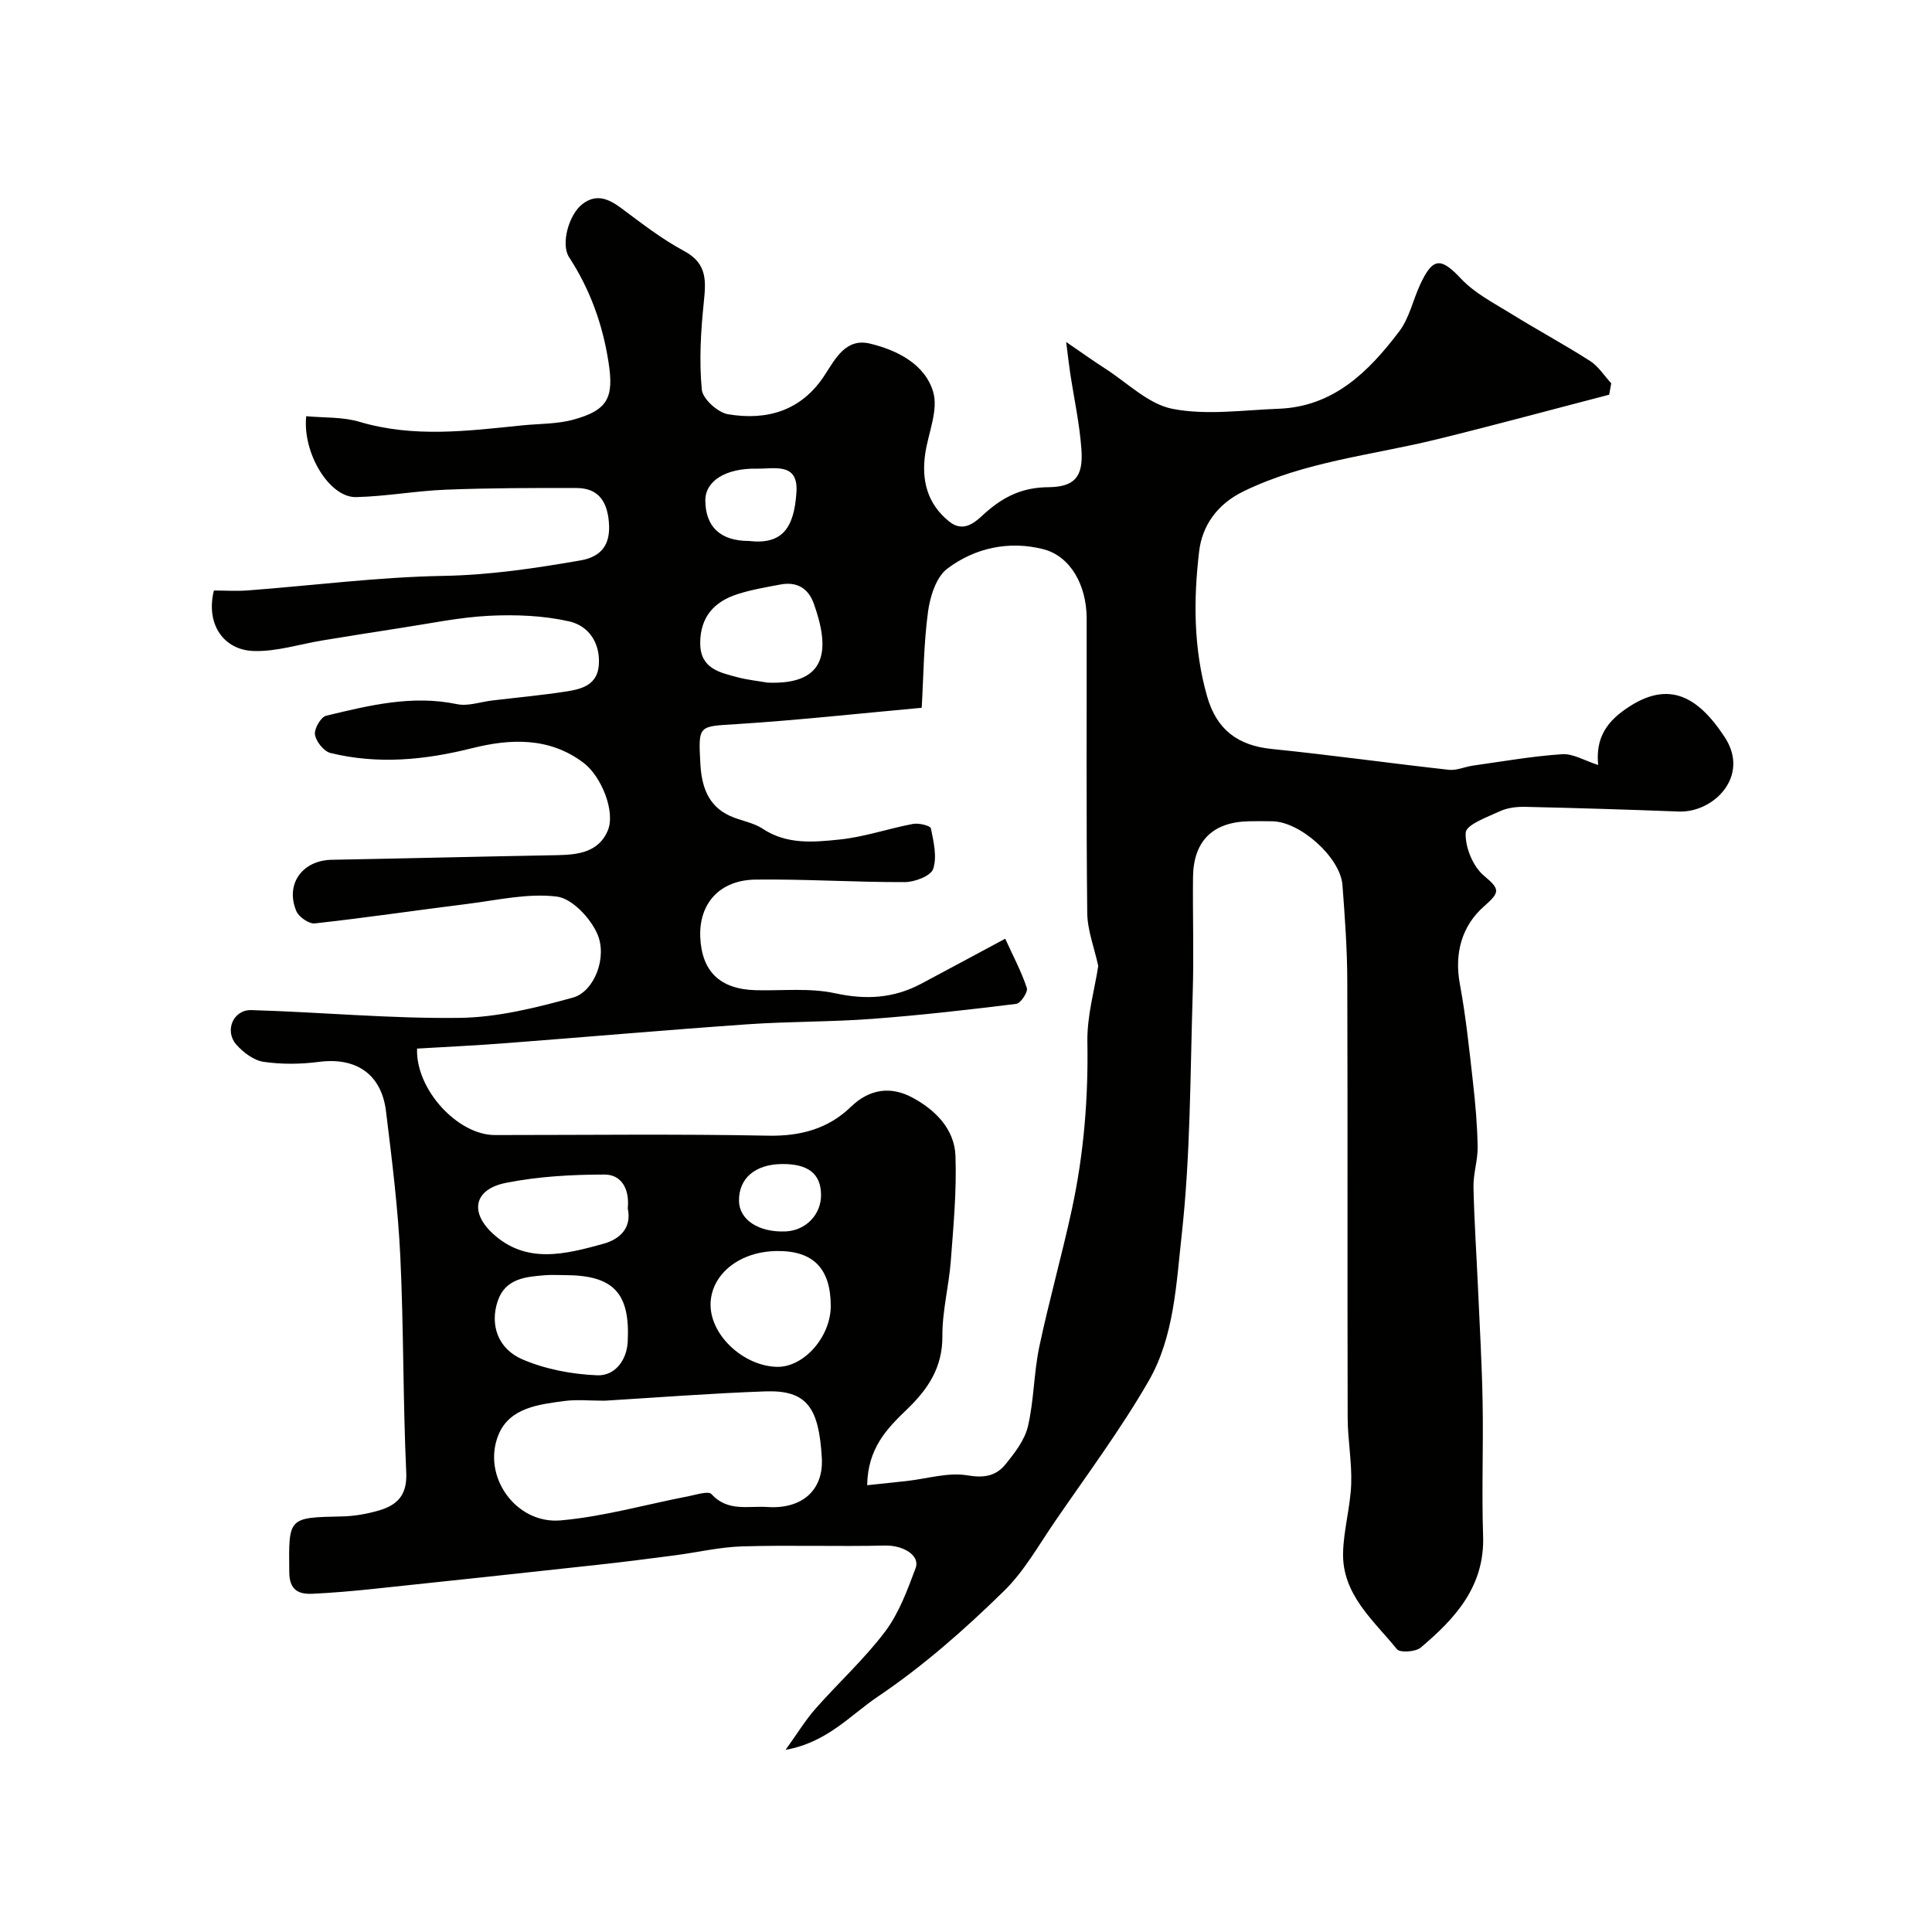
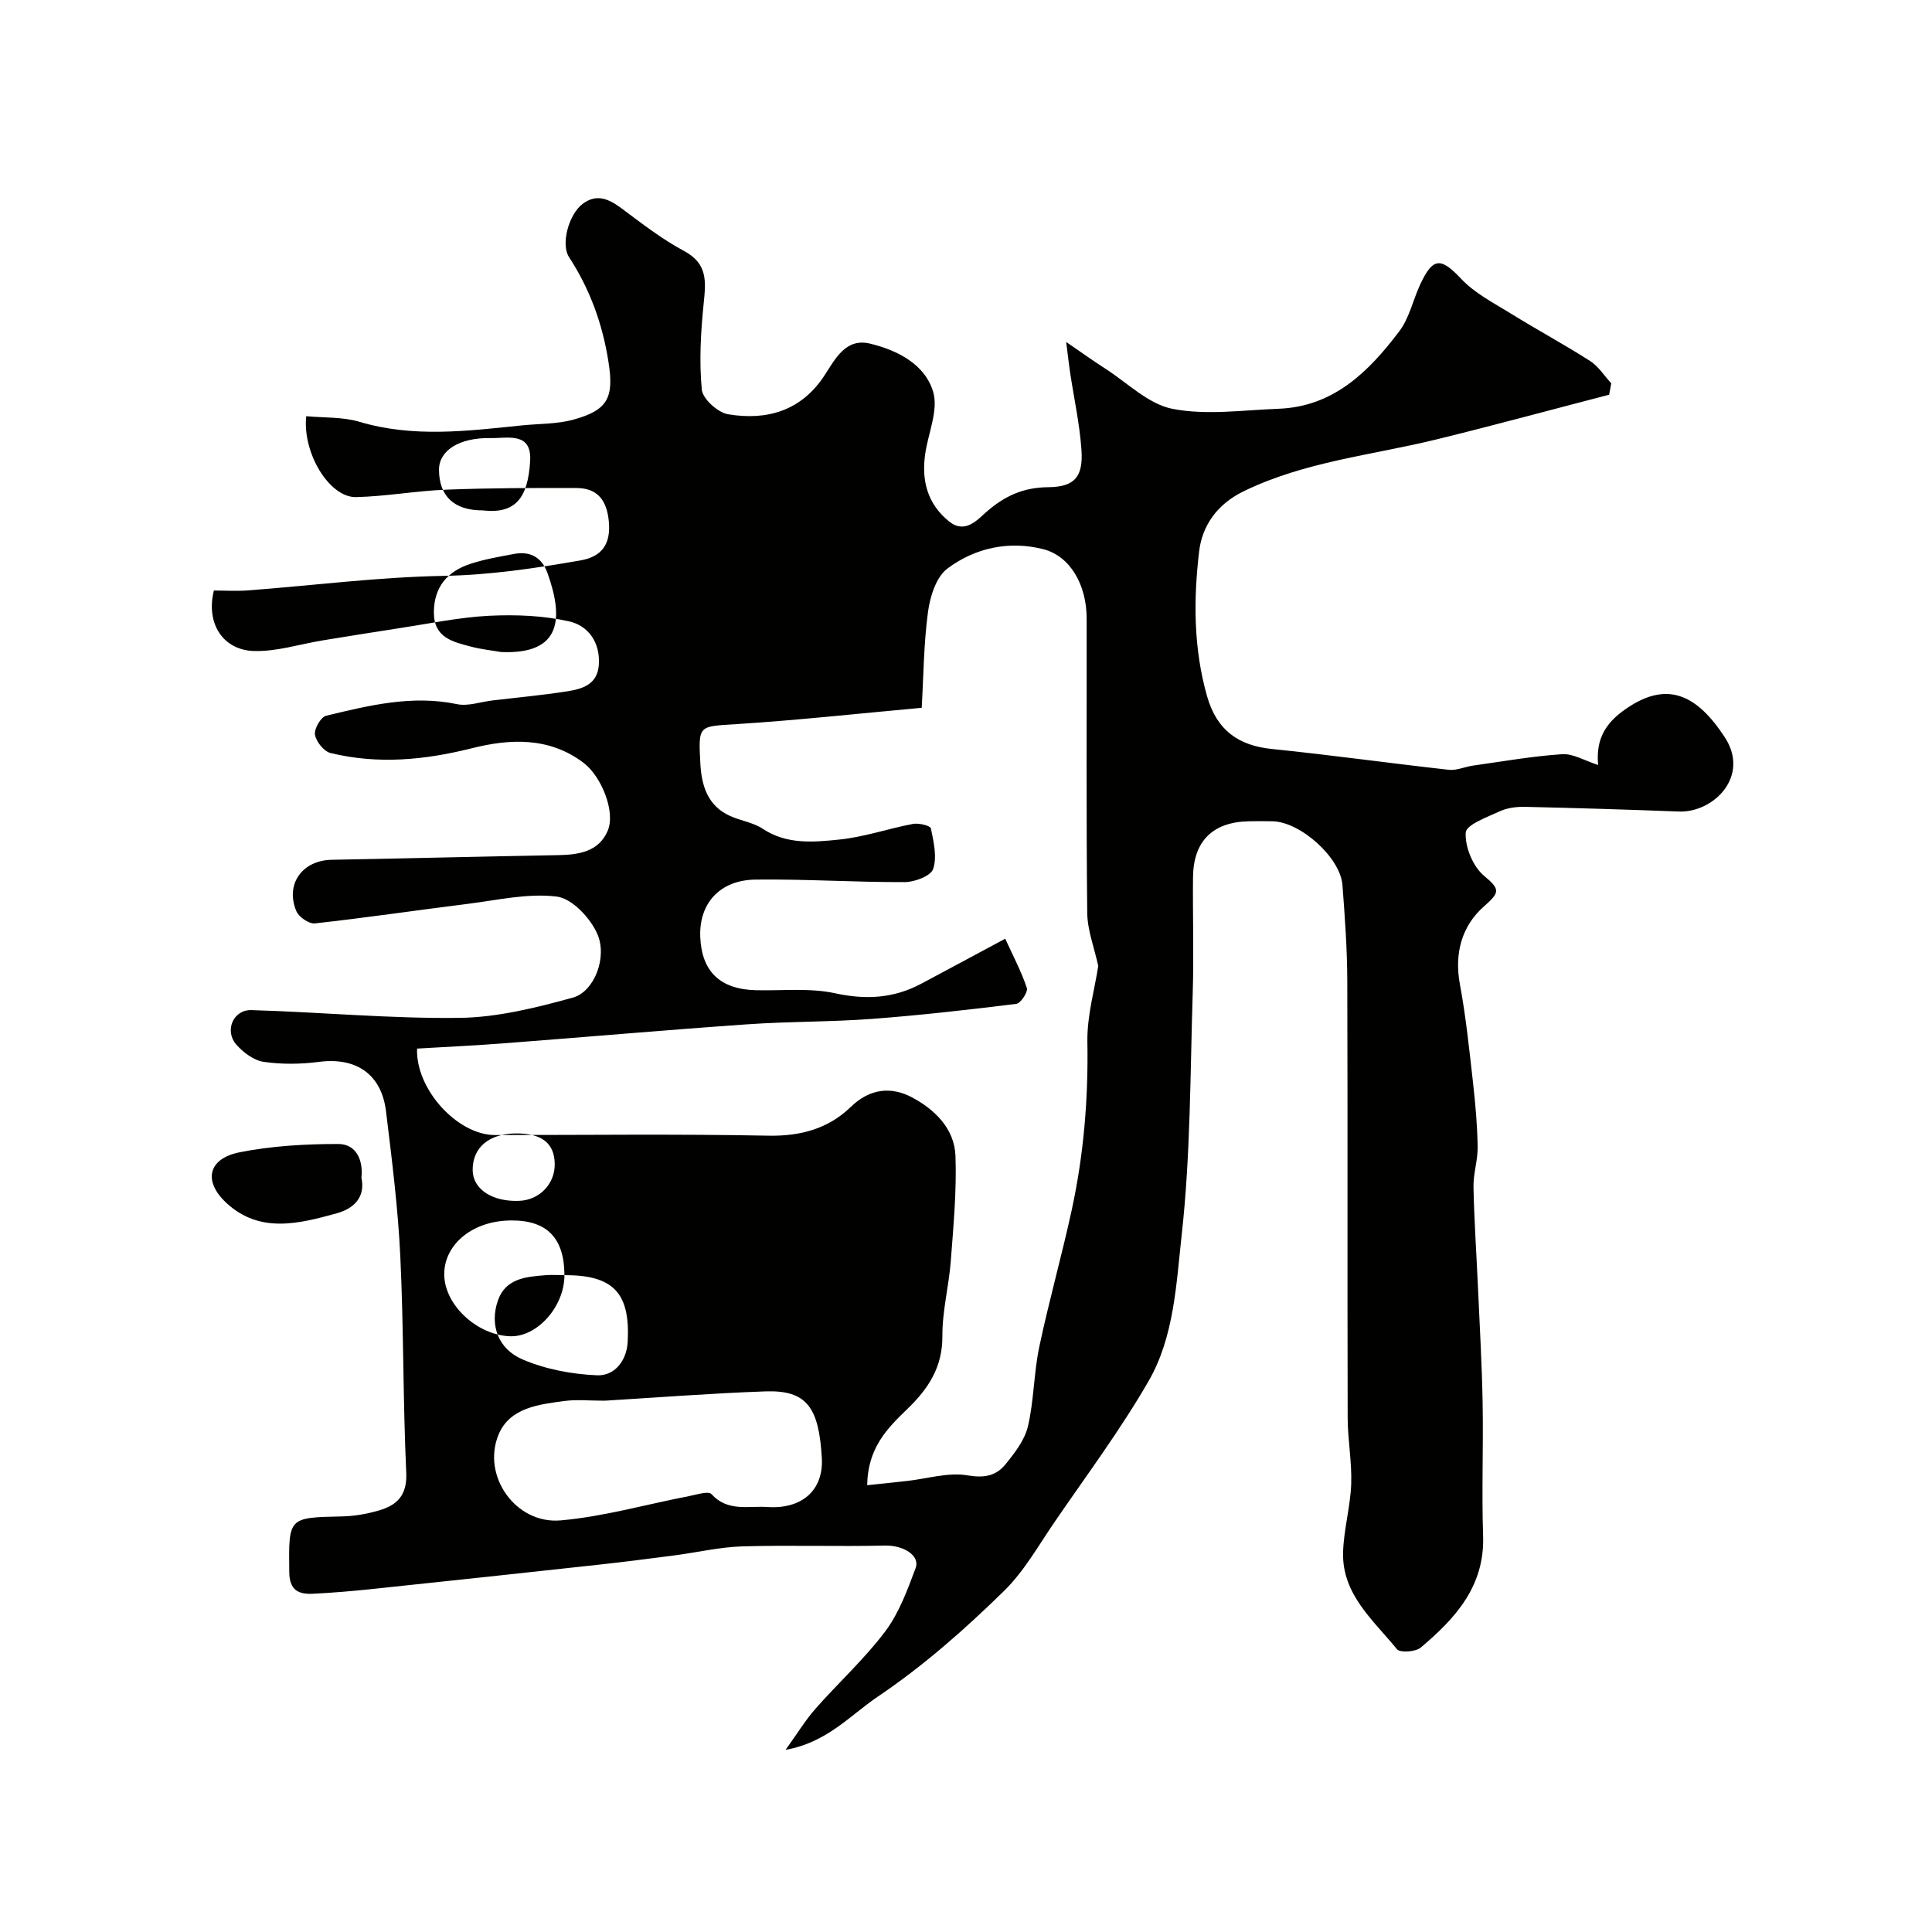
<svg xmlns="http://www.w3.org/2000/svg" enable-background="new 0 0 400 400" viewBox="0 0 400 400">
-   <path d="m333.16 81.72c-11.91 3.09-23.78 6.32-35.73 9.25-13.4 3.29-27.28 4.57-39.98 10.76-5.55 2.7-8.56 7.2-9.18 12.41-1.19 10-1.18 20.15 1.66 30.07 1.97 6.87 6.35 10.15 13.4 10.86 12.23 1.24 24.41 2.95 36.63 4.31 1.61.18 3.32-.63 5-.87 6.14-.86 12.27-1.95 18.45-2.36 2.28-.15 4.68 1.34 7.47 2.23-.4-4.24.67-7.85 4.96-11.05 9.17-6.84 15.48-3.49 21.24 5.28 5.34 8.13-2.34 15.68-9.49 15.41-10.6-.41-21.2-.73-31.8-.97-1.75-.04-3.67.18-5.23.9-2.63 1.21-7.01 2.8-7.1 4.43-.17 2.97 1.49 7.02 3.79 8.94 3.38 2.82 3.31 3.41-.01 6.34-4.55 4-6.18 9.68-4.99 16.08 1.25 6.73 1.95 13.58 2.72 20.39.5 4.42.89 8.86.96 13.3.05 2.75-.91 5.53-.86 8.28.14 6.96.62 13.91.93 20.86.35 7.93.82 15.86.96 23.8.17 9.2-.21 18.41.1 27.6.36 10.45-5.75 17.1-12.92 23.15-1.06.89-4.28 1.1-4.91.34-4.87-6.01-11.39-11.34-11.16-20.05.13-4.72 1.5-9.39 1.68-14.11.17-4.58-.72-9.19-.73-13.78-.08-30.16.02-60.32-.08-90.48-.02-6.6-.5-13.21-1-19.8-.43-5.69-8.68-13.07-14.45-13.2-1.67-.04-3.33-.04-5 0-7.43.17-11.41 4.12-11.49 11.58-.08 8 .19 16-.06 23.99-.53 16.69-.44 33.47-2.28 50.03-1.13 10.18-1.56 21.09-6.83 30.25-5.84 10.14-12.9 19.59-19.52 29.27-3.32 4.85-6.27 10.14-10.4 14.19-8.12 7.95-16.64 15.49-26.17 21.92-5.77 3.89-10.43 9.45-19.1 11.02 2.47-3.43 4.12-6.16 6.2-8.52 4.75-5.39 10.12-10.27 14.42-15.98 2.87-3.81 4.6-8.57 6.3-13.11 1.01-2.69-2.63-4.77-6.31-4.69-9.85.23-19.71-.12-29.56.17-4.7.14-9.37 1.26-14.07 1.87-5.36.7-10.72 1.39-16.1 1.97-15.49 1.7-30.98 3.36-46.47 4.99-4.08.43-8.18.78-12.28.98-2.97.14-4.84-.73-4.88-4.46-.13-11.39-.27-11.31 10.9-11.55 2.58-.05 5.22-.52 7.71-1.25 3.74-1.1 5.82-3.15 5.61-7.8-.69-14.92-.52-29.87-1.23-44.79-.48-10.04-1.74-20.05-2.96-30.03-.94-7.74-6.23-11.24-13.89-10.24-3.77.49-7.71.54-11.46-.01-2.03-.3-4.2-1.94-5.64-3.56-2.51-2.85-.66-7.26 3.11-7.15 14.37.42 28.73 1.79 43.09 1.61 7.86-.1 15.84-2.09 23.49-4.2 4.38-1.21 7.19-8.29 5.05-13.18-1.44-3.29-5.22-7.33-8.37-7.73-6.01-.75-12.33.74-18.49 1.51-10.55 1.31-21.06 2.88-31.63 4.04-1.21.13-3.32-1.33-3.83-2.55-2.34-5.59 1.25-10.51 7.32-10.62 15.6-.29 31.2-.68 46.8-.96 4.3-.08 8.48-.66 10.35-5.05 1.68-3.95-1.34-11.26-4.93-14.01-7.15-5.47-15.35-5.04-23.13-3.09-9.84 2.47-19.5 3.4-29.33 1-1.37-.33-2.97-2.34-3.22-3.79-.2-1.19 1.21-3.65 2.3-3.92 8.89-2.14 17.79-4.35 27.13-2.4 2.27.47 4.83-.47 7.25-.76 5.19-.62 10.39-1.09 15.55-1.9 3.11-.49 6.24-1.39 6.54-5.44.34-4.64-2.17-8.15-6.14-9.04-5.35-1.21-11.06-1.43-16.57-1.16-6.17.31-12.29 1.61-18.42 2.54-5.32.81-10.63 1.68-15.95 2.54-4.82.78-9.66 2.38-14.43 2.21-6.15-.22-9.91-5.51-8.19-12.52 2.3 0 4.75.16 7.16-.03 13.45-1.02 26.89-2.76 40.36-3 9.64-.17 18.98-1.57 28.37-3.2 4.5-.78 6.32-3.44 5.88-8.08-.4-4.29-2.28-6.89-6.66-6.91-9-.03-18.01-.01-27 .34-6.23.24-12.43 1.39-18.65 1.54-5.53.14-11.15-9.12-10.34-16.75 3.67.35 7.53.12 11.02 1.16 11.18 3.33 22.36 1.9 33.58.75 3.58-.37 7.3-.26 10.72-1.2 7.2-1.97 8.4-4.63 7.27-11.88-1.22-7.87-3.83-15.1-8.18-21.77-1.73-2.66-.08-8.86 2.86-11.05 2.9-2.15 5.43-.97 8.03.97 4.18 3.12 8.36 6.37 12.94 8.82 4.91 2.63 4.51 6.35 4.05 10.85-.61 5.92-.95 11.95-.39 17.84.18 1.93 3.32 4.76 5.45 5.11 8.07 1.34 15.19-.71 19.99-8.1 2.23-3.43 4.39-7.73 9.38-6.53 5.68 1.36 11.41 4.29 13.09 10.02 1.1 3.77-1.02 8.47-1.65 12.76-.81 5.52.42 10.36 4.9 14.01 3.31 2.7 5.87-.28 7.7-1.89 3.81-3.34 7.68-5.13 12.85-5.17 5.51-.05 7.29-2.17 6.89-7.8-.38-5.35-1.55-10.64-2.35-15.96-.24-1.58-.41-3.18-.81-6.31 3.43 2.35 5.7 3.99 8.05 5.49 4.61 2.95 8.97 7.39 13.98 8.36 7.04 1.37 14.59.25 21.92-.02 11.43-.42 18.7-7.7 25.01-16.03 2.09-2.75 2.84-6.49 4.34-9.71 2.65-5.7 4.31-5.59 8.49-1.15 2.82 2.99 6.74 4.99 10.31 7.2 5.4 3.35 11.01 6.37 16.36 9.79 1.74 1.11 2.94 3.06 4.39 4.63-.14.78-.29 1.57-.43 2.36zm-105.78 118.27c-.82-3.78-2.24-7.38-2.28-11-.22-20.32-.09-40.65-.12-60.98-.01-6.82-3.34-12.86-8.96-14.3-7.06-1.81-14.15-.31-19.9 4.03-2.3 1.74-3.55 5.74-3.98 8.89-.9 6.64-.93 13.39-1.31 19.91-13.1 1.19-25.69 2.58-38.31 3.38-7.9.5-7.96.1-7.52 8.17.25 4.61 1.52 8.75 6.16 10.85 2.21 1 4.79 1.34 6.76 2.65 5 3.31 10.53 2.78 15.86 2.23 5.14-.52 10.15-2.28 15.26-3.24 1.19-.22 3.57.36 3.69.92.57 2.77 1.31 5.9.47 8.41-.48 1.44-3.82 2.72-5.88 2.72-10.3.04-20.6-.65-30.89-.52-7.45.09-11.73 4.97-11.45 11.89.3 7.16 4.13 10.83 11.52 11.01 5.47.14 11.12-.51 16.38.63 6.4 1.4 12.15 1.06 17.83-1.96 5.47-2.91 10.92-5.85 17.41-9.33 1.63 3.57 3.34 6.79 4.48 10.2.27.81-1.28 3.18-2.19 3.29-9.93 1.23-19.89 2.36-29.87 3.11-8.58.64-17.21.52-25.79 1.12-16.74 1.17-33.47 2.64-50.2 3.92-6.07.47-12.15.75-18.2 1.11-.32 8.42 8.38 17.9 16.12 17.9 18.86 0 37.73-.24 56.59.13 6.69.13 12.43-1.44 17.09-5.96 3.95-3.83 8.37-4.24 12.63-1.99 4.7 2.48 8.84 6.47 9.04 12.14.26 7.24-.42 14.52-.97 21.76-.39 5.2-1.78 10.37-1.74 15.55.04 6.49-2.97 10.97-7.33 15.16-4.08 3.93-8.13 8.01-8.24 15.71 2.95-.31 5.59-.59 8.24-.88 4.2-.47 8.54-1.84 12.54-1.16 3.47.59 5.91.1 7.84-2.27 1.92-2.36 3.99-5.03 4.66-7.87 1.26-5.37 1.21-11.05 2.35-16.46 2.01-9.53 4.68-18.92 6.74-28.44 2.48-11.46 3.43-23.05 3.22-34.82-.07-5.39 1.52-10.8 2.25-15.61zm-102.17 90.01c-3.26 0-5.79-.27-8.25.05-5.37.71-11.43 1.38-13.74 6.97-3.54 8.56 3.57 18.59 12.87 17.76 8.94-.79 17.72-3.32 26.58-5.03 1.57-.3 4-1.11 4.63-.41 3.38 3.71 7.62 2.4 11.61 2.67 7.03.47 11.63-3.39 11.24-10.16-.6-10.33-3.02-14.08-11.66-13.78-11.35.4-22.69 1.29-33.28 1.93zm-8.35-26c-1.33 0-2.66-.09-3.99.02-4.06.32-8.25.68-9.82 5.34-1.65 4.88-.02 9.89 5.15 12.1 4.77 2.04 10.23 3.07 15.44 3.28 3.59.15 6.12-3.01 6.32-6.95.53-10.16-2.98-13.79-13.1-13.79zm55.14 6.33c-.03-7.66-3.59-11.36-11.01-11.32-7.87.04-13.5 4.72-13.86 10.54-.42 6.64 6.67 13.25 13.69 13.44 5.59.15 11.2-6.21 11.18-12.66zm-42.03-20.15c.41-3.98-1.29-7-4.78-7-6.83 0-13.77.39-20.45 1.72-6.52 1.3-7.6 5.98-2.71 10.5 6.91 6.38 15.01 4.29 22.83 2.13 3.61-.99 5.96-3.39 5.11-7.35zm28.94-108.85c12.67.53 12.85-7.19 9.59-16.33-1.17-3.28-3.57-4.62-6.95-3.98-3.01.57-6.07 1.08-8.97 2.03-4.74 1.55-7.58 4.71-7.61 10.04-.03 5.3 3.95 6.13 7.73 7.13 2.03.54 4.14.75 6.21 1.11zm-3.87-29.33c6.79.79 9.4-2.5 9.86-10.2.37-6.12-4.64-4.7-8.19-4.77-6.5-.12-10.71 2.58-10.68 6.6.04 5.47 3.16 8.37 9.01 8.37zm-2.04 136.6c.03 3.94 4.09 6.6 9.68 6.35 4.18-.19 7.37-3.52 7.31-7.64-.06-4.31-2.69-6.37-8.11-6.31-5.54.06-8.92 2.95-8.88 7.6z" fill="#010100" />
+   <path d="m333.16 81.72c-11.91 3.09-23.78 6.32-35.73 9.25-13.4 3.29-27.28 4.57-39.98 10.76-5.55 2.7-8.56 7.2-9.18 12.41-1.19 10-1.18 20.15 1.66 30.07 1.97 6.87 6.35 10.15 13.4 10.86 12.23 1.24 24.41 2.95 36.63 4.31 1.61.18 3.32-.63 5-.87 6.14-.86 12.27-1.95 18.45-2.36 2.28-.15 4.68 1.34 7.47 2.23-.4-4.24.67-7.85 4.96-11.05 9.17-6.84 15.48-3.49 21.24 5.28 5.34 8.13-2.34 15.68-9.49 15.41-10.6-.41-21.2-.73-31.8-.97-1.75-.04-3.67.18-5.23.9-2.63 1.21-7.01 2.8-7.1 4.43-.17 2.97 1.49 7.02 3.79 8.94 3.38 2.82 3.31 3.41-.01 6.34-4.55 4-6.18 9.68-4.99 16.08 1.25 6.73 1.95 13.58 2.72 20.39.5 4.42.89 8.86.96 13.3.05 2.75-.91 5.53-.86 8.28.14 6.96.62 13.91.93 20.86.35 7.93.82 15.86.96 23.8.17 9.2-.21 18.41.1 27.6.36 10.45-5.75 17.1-12.92 23.15-1.06.89-4.28 1.1-4.91.34-4.87-6.01-11.39-11.34-11.16-20.05.13-4.72 1.5-9.39 1.68-14.11.17-4.58-.72-9.19-.73-13.78-.08-30.16.02-60.32-.08-90.48-.02-6.6-.5-13.21-1-19.8-.43-5.69-8.68-13.07-14.45-13.2-1.67-.04-3.33-.04-5 0-7.43.17-11.41 4.12-11.49 11.58-.08 8 .19 16-.06 23.99-.53 16.69-.44 33.47-2.28 50.03-1.13 10.18-1.56 21.09-6.83 30.25-5.84 10.14-12.9 19.59-19.52 29.27-3.32 4.85-6.27 10.14-10.4 14.19-8.12 7.95-16.64 15.49-26.17 21.92-5.77 3.89-10.43 9.45-19.1 11.02 2.47-3.43 4.12-6.16 6.2-8.52 4.75-5.39 10.12-10.27 14.42-15.98 2.87-3.81 4.6-8.57 6.3-13.11 1.01-2.69-2.63-4.77-6.31-4.69-9.85.23-19.71-.12-29.56.17-4.7.14-9.37 1.26-14.07 1.87-5.36.7-10.72 1.39-16.1 1.97-15.49 1.7-30.98 3.36-46.47 4.99-4.08.43-8.18.78-12.28.98-2.97.14-4.84-.73-4.88-4.46-.13-11.39-.27-11.31 10.9-11.55 2.58-.05 5.22-.52 7.71-1.25 3.74-1.1 5.82-3.15 5.61-7.8-.69-14.92-.52-29.87-1.23-44.79-.48-10.04-1.74-20.05-2.96-30.03-.94-7.74-6.23-11.24-13.89-10.24-3.77.49-7.71.54-11.46-.01-2.03-.3-4.2-1.94-5.64-3.56-2.51-2.85-.66-7.26 3.11-7.15 14.37.42 28.73 1.79 43.09 1.61 7.86-.1 15.84-2.09 23.49-4.2 4.38-1.21 7.19-8.29 5.05-13.18-1.44-3.29-5.22-7.33-8.37-7.73-6.01-.75-12.33.74-18.49 1.51-10.55 1.31-21.06 2.88-31.63 4.04-1.21.13-3.32-1.33-3.83-2.55-2.34-5.59 1.25-10.51 7.32-10.62 15.6-.29 31.2-.68 46.8-.96 4.3-.08 8.48-.66 10.35-5.05 1.68-3.95-1.34-11.26-4.93-14.01-7.15-5.47-15.35-5.04-23.13-3.09-9.84 2.47-19.5 3.4-29.33 1-1.37-.33-2.97-2.34-3.22-3.79-.2-1.19 1.21-3.65 2.3-3.92 8.89-2.14 17.79-4.35 27.13-2.4 2.27.47 4.83-.47 7.25-.76 5.19-.62 10.39-1.09 15.55-1.9 3.11-.49 6.24-1.39 6.54-5.44.34-4.64-2.17-8.15-6.14-9.04-5.35-1.21-11.06-1.43-16.57-1.16-6.17.31-12.29 1.61-18.42 2.54-5.32.81-10.63 1.68-15.95 2.54-4.82.78-9.66 2.38-14.43 2.21-6.15-.22-9.91-5.51-8.19-12.52 2.3 0 4.75.16 7.16-.03 13.45-1.02 26.89-2.76 40.36-3 9.64-.17 18.98-1.57 28.37-3.2 4.5-.78 6.32-3.44 5.88-8.08-.4-4.29-2.28-6.89-6.66-6.91-9-.03-18.01-.01-27 .34-6.23.24-12.43 1.39-18.65 1.54-5.53.14-11.15-9.12-10.34-16.75 3.67.35 7.53.12 11.02 1.16 11.18 3.33 22.36 1.9 33.58.75 3.58-.37 7.3-.26 10.72-1.2 7.2-1.97 8.4-4.63 7.27-11.88-1.22-7.87-3.83-15.1-8.18-21.77-1.73-2.66-.08-8.86 2.86-11.05 2.9-2.15 5.43-.97 8.03.97 4.18 3.12 8.36 6.37 12.94 8.82 4.91 2.63 4.51 6.35 4.05 10.85-.61 5.92-.95 11.95-.39 17.84.18 1.93 3.32 4.76 5.45 5.11 8.07 1.34 15.19-.71 19.99-8.1 2.23-3.43 4.39-7.73 9.38-6.53 5.68 1.36 11.41 4.29 13.09 10.02 1.1 3.77-1.02 8.47-1.65 12.76-.81 5.52.42 10.36 4.9 14.01 3.31 2.7 5.87-.28 7.7-1.89 3.81-3.34 7.68-5.13 12.85-5.17 5.51-.05 7.29-2.17 6.89-7.8-.38-5.35-1.55-10.64-2.35-15.96-.24-1.58-.41-3.18-.81-6.31 3.43 2.35 5.7 3.99 8.05 5.49 4.61 2.95 8.97 7.39 13.98 8.36 7.04 1.37 14.59.25 21.92-.02 11.43-.42 18.7-7.7 25.01-16.03 2.09-2.75 2.84-6.49 4.34-9.71 2.65-5.7 4.31-5.59 8.49-1.15 2.82 2.99 6.74 4.99 10.31 7.2 5.4 3.35 11.01 6.37 16.36 9.79 1.74 1.11 2.94 3.06 4.39 4.63-.14.78-.29 1.57-.43 2.36zm-105.78 118.27c-.82-3.78-2.24-7.38-2.28-11-.22-20.32-.09-40.65-.12-60.98-.01-6.82-3.34-12.86-8.96-14.3-7.06-1.81-14.15-.31-19.9 4.03-2.3 1.74-3.55 5.74-3.98 8.89-.9 6.64-.93 13.39-1.31 19.91-13.1 1.19-25.69 2.58-38.31 3.38-7.9.5-7.96.1-7.52 8.17.25 4.61 1.52 8.75 6.16 10.85 2.21 1 4.79 1.34 6.76 2.65 5 3.31 10.53 2.78 15.86 2.23 5.14-.52 10.15-2.28 15.26-3.24 1.19-.22 3.57.36 3.69.92.57 2.77 1.31 5.9.47 8.41-.48 1.44-3.82 2.72-5.88 2.72-10.3.04-20.6-.65-30.89-.52-7.45.09-11.73 4.97-11.45 11.89.3 7.16 4.13 10.83 11.52 11.01 5.47.14 11.12-.51 16.38.63 6.4 1.4 12.15 1.06 17.83-1.96 5.47-2.91 10.92-5.85 17.41-9.33 1.63 3.57 3.34 6.79 4.48 10.2.27.81-1.28 3.18-2.19 3.29-9.93 1.23-19.89 2.36-29.87 3.11-8.58.64-17.21.52-25.79 1.12-16.74 1.17-33.47 2.64-50.2 3.92-6.07.47-12.15.75-18.2 1.11-.32 8.42 8.38 17.9 16.12 17.9 18.86 0 37.73-.24 56.59.13 6.69.13 12.43-1.44 17.09-5.96 3.95-3.83 8.37-4.24 12.63-1.99 4.7 2.48 8.84 6.47 9.04 12.14.26 7.24-.42 14.52-.97 21.76-.39 5.2-1.78 10.37-1.74 15.55.04 6.49-2.97 10.97-7.33 15.16-4.08 3.93-8.13 8.01-8.24 15.71 2.95-.31 5.59-.59 8.24-.88 4.2-.47 8.54-1.84 12.54-1.16 3.47.59 5.91.1 7.84-2.27 1.92-2.36 3.99-5.03 4.66-7.87 1.26-5.37 1.21-11.05 2.35-16.46 2.01-9.53 4.68-18.92 6.74-28.44 2.48-11.46 3.43-23.05 3.22-34.82-.07-5.39 1.52-10.8 2.25-15.61zm-102.17 90.01c-3.26 0-5.79-.27-8.25.05-5.37.71-11.43 1.38-13.74 6.97-3.54 8.56 3.57 18.59 12.87 17.76 8.94-.79 17.72-3.32 26.58-5.03 1.57-.3 4-1.11 4.63-.41 3.38 3.71 7.62 2.4 11.61 2.67 7.03.47 11.63-3.39 11.24-10.16-.6-10.33-3.02-14.08-11.66-13.78-11.35.4-22.69 1.29-33.28 1.93zm-8.35-26c-1.33 0-2.66-.09-3.99.02-4.06.32-8.25.68-9.82 5.34-1.65 4.88-.02 9.89 5.15 12.1 4.77 2.04 10.23 3.07 15.44 3.28 3.59.15 6.12-3.01 6.32-6.95.53-10.16-2.98-13.79-13.1-13.79zc-.03-7.66-3.59-11.36-11.01-11.32-7.87.04-13.5 4.72-13.86 10.54-.42 6.64 6.67 13.25 13.69 13.44 5.59.15 11.2-6.21 11.18-12.66zm-42.03-20.15c.41-3.98-1.29-7-4.78-7-6.83 0-13.77.39-20.45 1.72-6.52 1.3-7.6 5.98-2.71 10.5 6.91 6.38 15.01 4.29 22.83 2.13 3.61-.99 5.96-3.39 5.11-7.35zm28.94-108.85c12.67.53 12.85-7.19 9.59-16.33-1.17-3.28-3.57-4.62-6.95-3.98-3.01.57-6.07 1.08-8.97 2.03-4.74 1.55-7.58 4.71-7.61 10.04-.03 5.3 3.95 6.13 7.73 7.13 2.03.54 4.14.75 6.21 1.11zm-3.87-29.33c6.79.79 9.4-2.5 9.86-10.2.37-6.12-4.64-4.7-8.19-4.77-6.5-.12-10.71 2.58-10.68 6.6.04 5.47 3.16 8.37 9.01 8.37zm-2.04 136.6c.03 3.94 4.09 6.6 9.68 6.35 4.18-.19 7.37-3.52 7.31-7.64-.06-4.31-2.69-6.37-8.11-6.31-5.54.06-8.92 2.95-8.88 7.6z" fill="#010100" />
</svg>